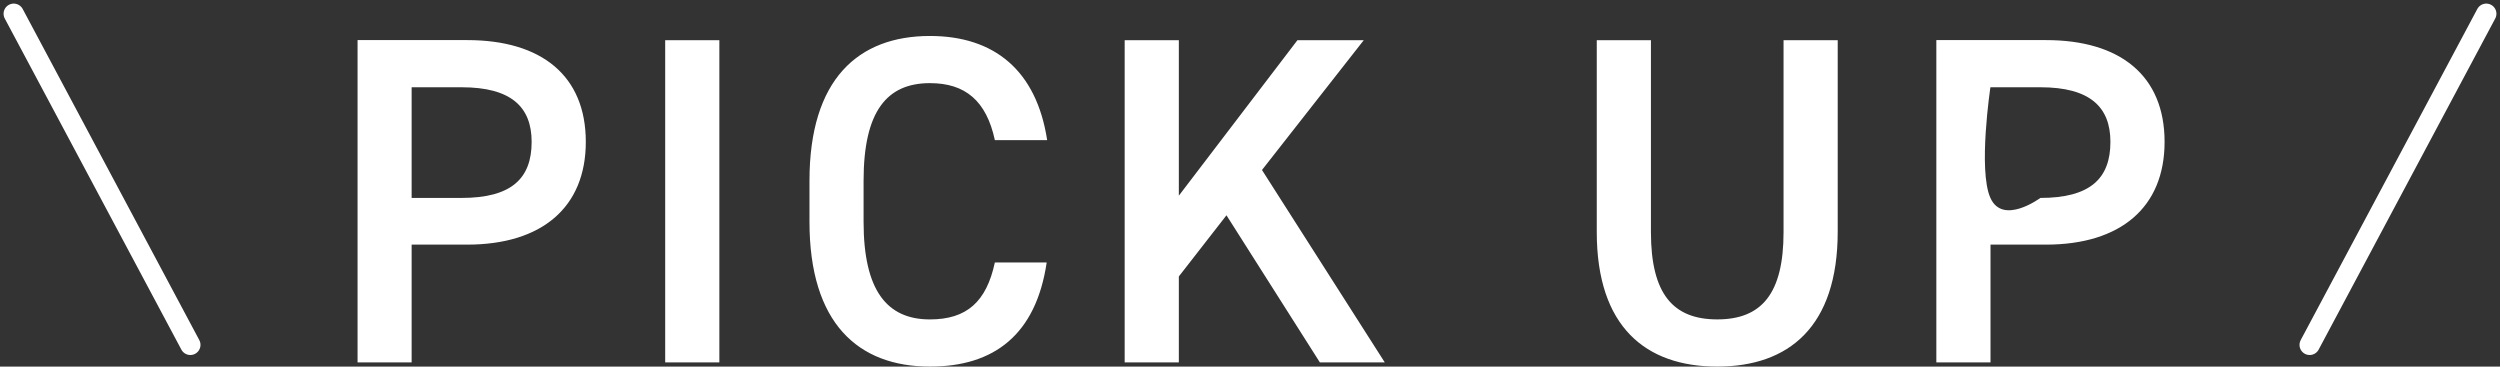
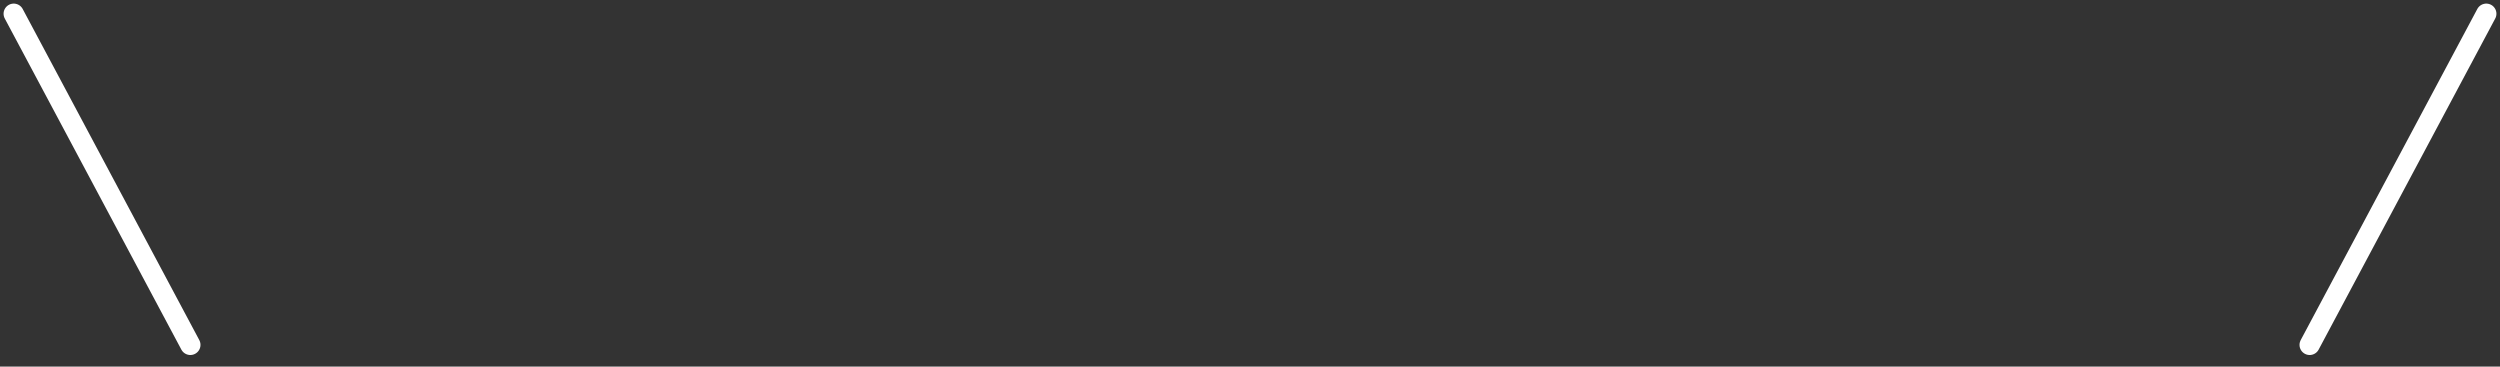
<svg xmlns="http://www.w3.org/2000/svg" width="123.138" height="18.056" viewBox="0 0 123.138 18.056">
  <rect x="0" y="0" width="123.138" height="18.056" fill="#333333" stroke="none" />
  <g id="txt_pickup" transform="translate(-593.58 -8424.826)">
-     <path id="パス_6017" data-name="パス 6017" d="M7.153-5.8c3.68,0,5.842-1.84,5.842-5.06,0-3.266-2.185-5.014-5.842-5.014h-5.4V0H4.416V-5.8ZM4.416-8.1v-5.451H6.877c2.438,0,3.45.966,3.45,2.691,0,1.817-1.012,2.76-3.45,2.76ZM19.573-15.87H16.905V0h2.668Zm16.146,4.922c-.529-3.45-2.622-5.129-5.773-5.129-3.542,0-5.934,2.139-5.934,7.13v2.024c0,4.991,2.392,7.13,5.934,7.13,3.151,0,5.221-1.564,5.75-5.129H33.143c-.414,1.932-1.38,2.806-3.2,2.806-2.116,0-3.266-1.426-3.266-4.807V-8.947c0-3.427,1.15-4.807,3.266-4.807,1.748,0,2.783.874,3.2,2.806ZM52.348,0,46.3-9.476l5.014-6.394H48.047L42.205-8.211V-15.87H39.537V0h2.668V-4.232l2.346-3.013L49.151,0ZM71.99-15.87v9.453c0,3.036-1.081,4.3-3.266,4.3s-3.266-1.265-3.266-4.3V-15.87H62.79v9.453c0,4.669,2.415,6.624,5.934,6.624s5.934-1.955,5.934-6.647v-9.43ZM84.916-5.8c3.68,0,5.842-1.84,5.842-5.06,0-3.266-2.185-5.014-5.842-5.014h-5.4V0h2.668V-5.8ZM82.179-8.1c-.615-1.363,0-5.451,0-5.451H84.64c2.438,0,3.45.966,3.45,2.691,0,1.817-1.012,2.76-3.45,2.76C84.64-8.1,82.794-6.733,82.179-8.1Z" transform="translate(609.439 8442.675)" fill="#fff" />
    <line id="線_1" data-name="線 1" y1="16.309" x2="8.699" transform="translate(707.343 8425.503)" fill="none" stroke="#fff" stroke-linecap="round" stroke-miterlimit="10" stroke-width="1" />
    <line id="線_2" data-name="線 2" x1="8.699" y1="16.309" transform="translate(594.256 8425.503)" fill="none" stroke="#fff" stroke-linecap="round" stroke-miterlimit="10" stroke-width="1" />
  </g>
</svg>